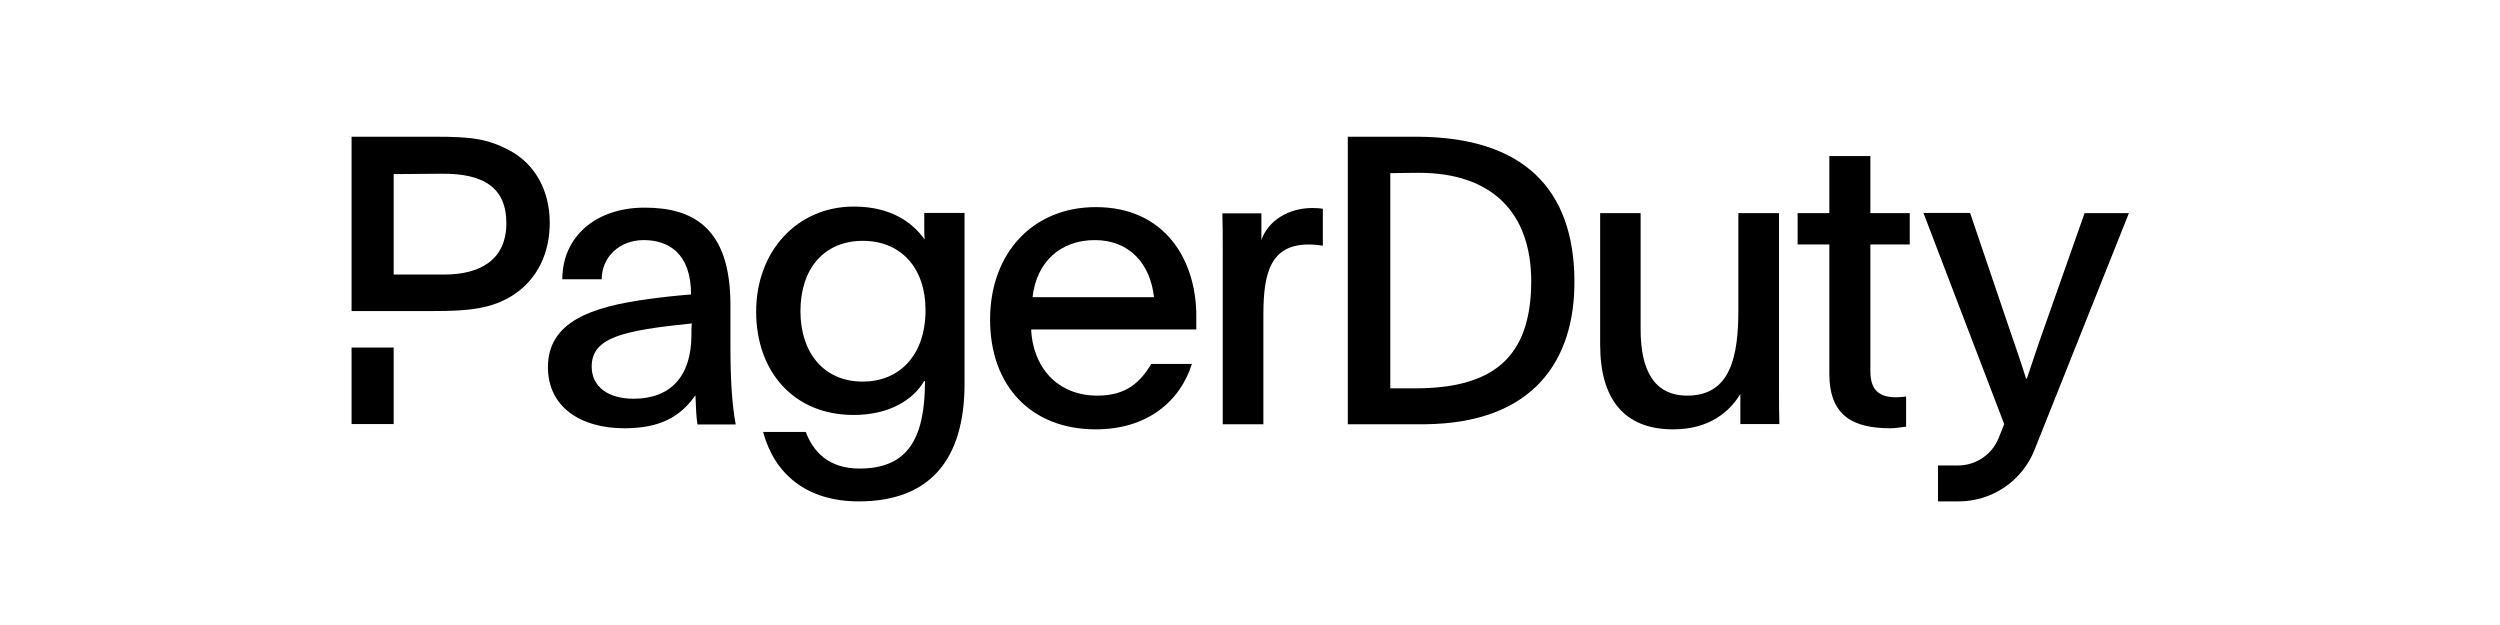
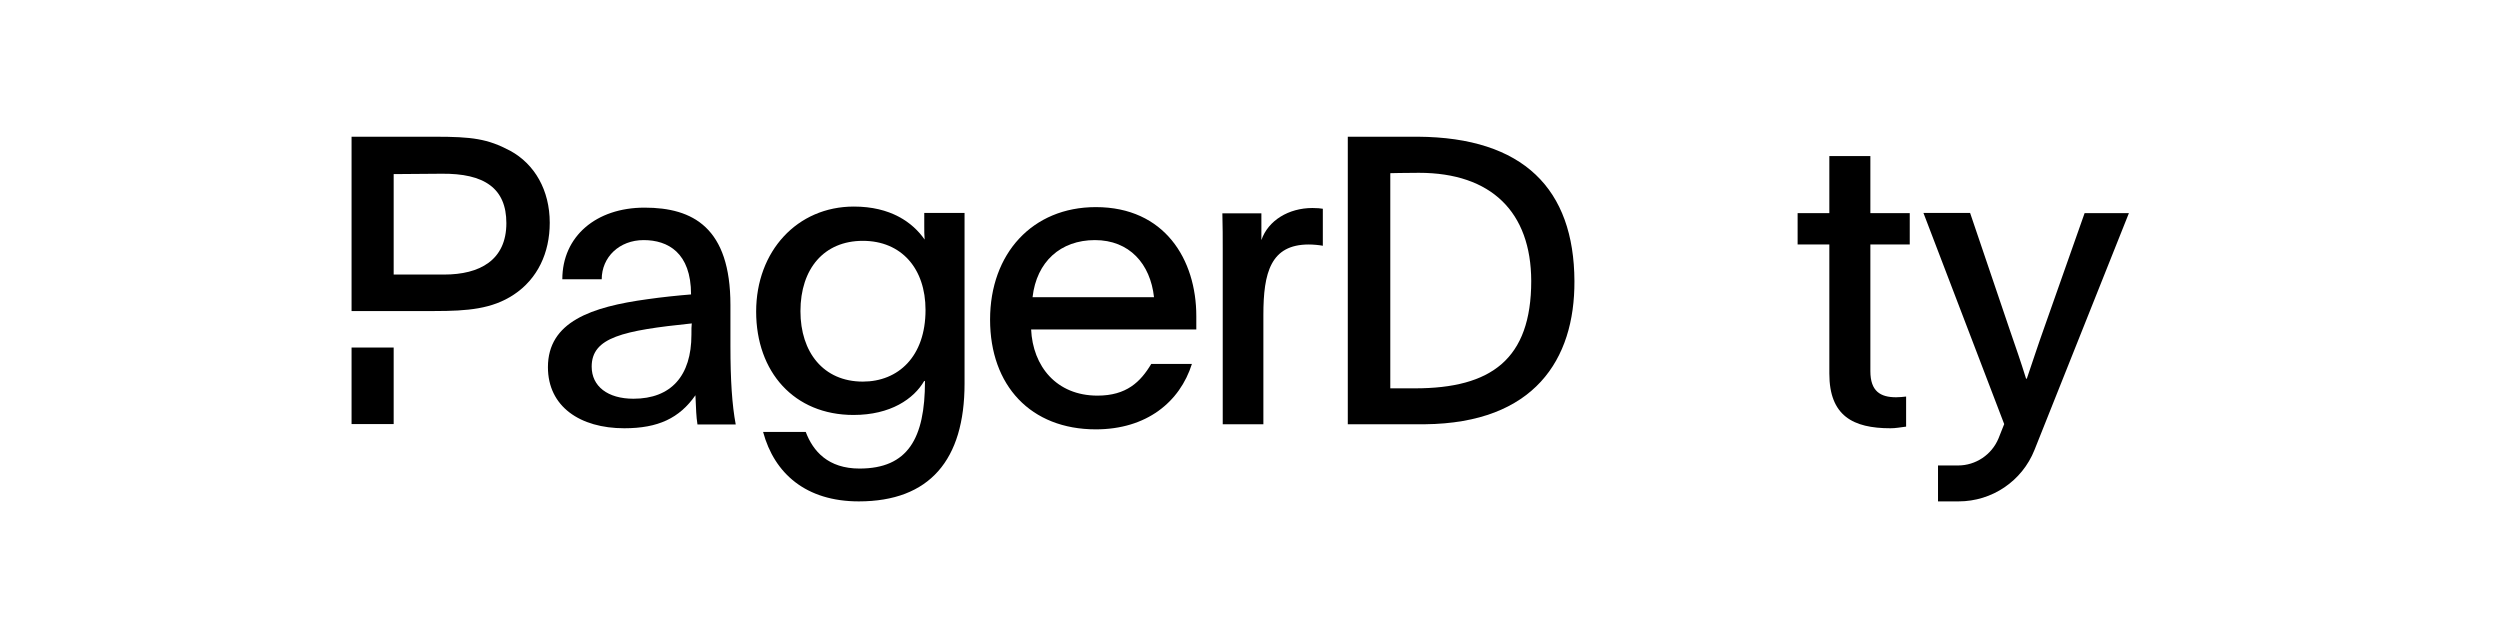
<svg xmlns="http://www.w3.org/2000/svg" width="128" height="32" viewBox="0 0 128 32" fill="none">
  <g clip-path="url(#clip0_2781_101548)">
    <path d="M106.732 10.912L104.678 16.737C104.305 17.782 104.118 18.38 103.773 19.388H103.735C103.465 18.52 103.222 17.82 102.867 16.793L100.869 10.902H98.48L102.615 21.713C102.522 21.946 102.428 22.189 102.326 22.441C101.98 23.281 101.159 23.832 100.253 23.832H99.226V25.671H100.281C101.99 25.671 103.53 24.634 104.165 23.038C105.481 19.743 107.721 14.132 109 10.912H106.732Z" fill="black" />
    <path d="M49.385 19.64C49.385 23.552 47.593 25.671 43.971 25.671C41.273 25.671 39.648 24.252 39.07 22.114H41.254C41.627 23.104 42.402 23.99 44.008 23.99C46.482 23.99 47.359 22.45 47.359 19.519C47.341 19.519 47.341 19.5 47.322 19.5C46.79 20.424 45.595 21.246 43.7 21.246C40.657 21.246 38.715 19.043 38.715 15.953C38.715 12.863 40.815 10.576 43.718 10.576C45.595 10.576 46.724 11.379 47.341 12.265C47.322 12.041 47.322 11.808 47.322 11.584V10.902H49.385V19.64ZM40.983 15.934C40.983 18.035 42.16 19.538 44.176 19.538C45.987 19.538 47.387 18.259 47.387 15.869C47.387 13.75 46.155 12.331 44.176 12.331C42.197 12.331 40.983 13.75 40.983 15.934Z" fill="black" />
    <path d="M52.793 16.858C52.877 18.753 54.09 20.256 56.191 20.256C57.675 20.256 58.394 19.556 58.945 18.632H61.026C60.41 20.583 58.702 21.983 56.107 21.983C52.774 21.983 50.692 19.743 50.692 16.363C50.692 12.984 52.858 10.604 56.107 10.604C59.626 10.604 61.251 13.283 61.251 16.186V16.867H52.793V16.858ZM59.085 15.215C58.898 13.507 57.825 12.293 56.06 12.293C54.296 12.293 53.073 13.404 52.867 15.215H59.085Z" fill="black" />
    <path d="M64.583 10.912V12.293C64.928 11.285 65.983 10.65 67.197 10.65C67.467 10.65 67.589 10.669 67.729 10.688V12.583C67.542 12.546 67.234 12.518 67.01 12.518C65.059 12.518 64.685 13.955 64.685 16.121V21.722H62.604V12.854C62.604 12.172 62.604 11.575 62.585 10.921H64.583V10.912Z" fill="black" />
-     <path d="M89.106 20.172C88.546 21.096 87.501 21.983 85.671 21.983C83.16 21.983 81.928 20.443 81.928 17.642V10.911H84V16.858C84 18.977 84.7 20.256 86.39 20.256C88.612 20.256 89.004 18.239 89.004 15.868V10.911H91.086V20.088C91.086 20.648 91.086 21.18 91.104 21.712H89.106V20.172Z" fill="black" />
    <path d="M95.763 10.912H97.779V12.517H95.763V19.005C95.763 20.032 96.276 20.34 97.079 20.34C97.219 20.34 97.471 20.322 97.593 20.303V21.843C97.284 21.881 97.061 21.927 96.79 21.927C94.876 21.927 93.662 21.293 93.662 19.127V12.517H92.038V10.912H93.662V7.99H95.763V10.912Z" fill="black" />
    <path d="M20.156 17.792H18V21.713H20.156V17.792Z" fill="black" />
    <path d="M26.122 7.719C24.964 7.103 24.161 7 22.266 7H18V15.925H22.247C23.937 15.925 25.198 15.822 26.308 15.084C27.522 14.281 28.147 12.947 28.147 11.406C28.147 9.735 27.373 8.4 26.122 7.719ZM22.742 14.057H20.156V8.914L22.593 8.895C24.815 8.867 25.926 9.651 25.926 11.425C25.926 13.329 24.553 14.057 22.742 14.057Z" fill="black" />
    <path d="M68.998 7H72.602C77.997 7.037 80.592 9.67 80.611 14.394C80.63 18.417 78.548 21.666 72.956 21.722H69.007V7H68.998ZM71.183 19.883H72.443C76.354 19.883 78.399 18.389 78.399 14.384C78.389 10.865 76.364 8.848 72.648 8.848C71.929 8.848 71.183 8.867 71.183 8.867V19.883Z" fill="black" />
    <path d="M35.709 21.722C35.643 21.292 35.643 21.022 35.606 20.237C34.784 21.414 33.692 21.927 31.965 21.927C29.697 21.927 28.054 20.816 28.054 18.8C28.054 16.475 30.276 15.71 33.16 15.318C33.879 15.215 34.682 15.131 35.382 15.075C35.382 12.937 34.196 12.293 32.955 12.293C31.713 12.293 30.808 13.161 30.808 14.3H28.791C28.791 12.106 30.518 10.631 33.001 10.631C35.485 10.631 37.398 11.658 37.398 15.617V17.717C37.398 19.463 37.482 20.741 37.669 21.731H35.709V21.722ZM30.294 18.772C30.294 19.78 31.116 20.415 32.432 20.415C34.364 20.415 35.401 19.238 35.401 17.138C35.401 16.867 35.401 16.681 35.419 16.559C31.9 16.923 30.294 17.269 30.294 18.772Z" fill="black" />
  </g>
  <defs>
    <clipPath id="clip0_2781_101548">
      <rect width="91" height="18.671" fill="white" transform="translate(18 7)" />
    </clipPath>
  </defs>
</svg>